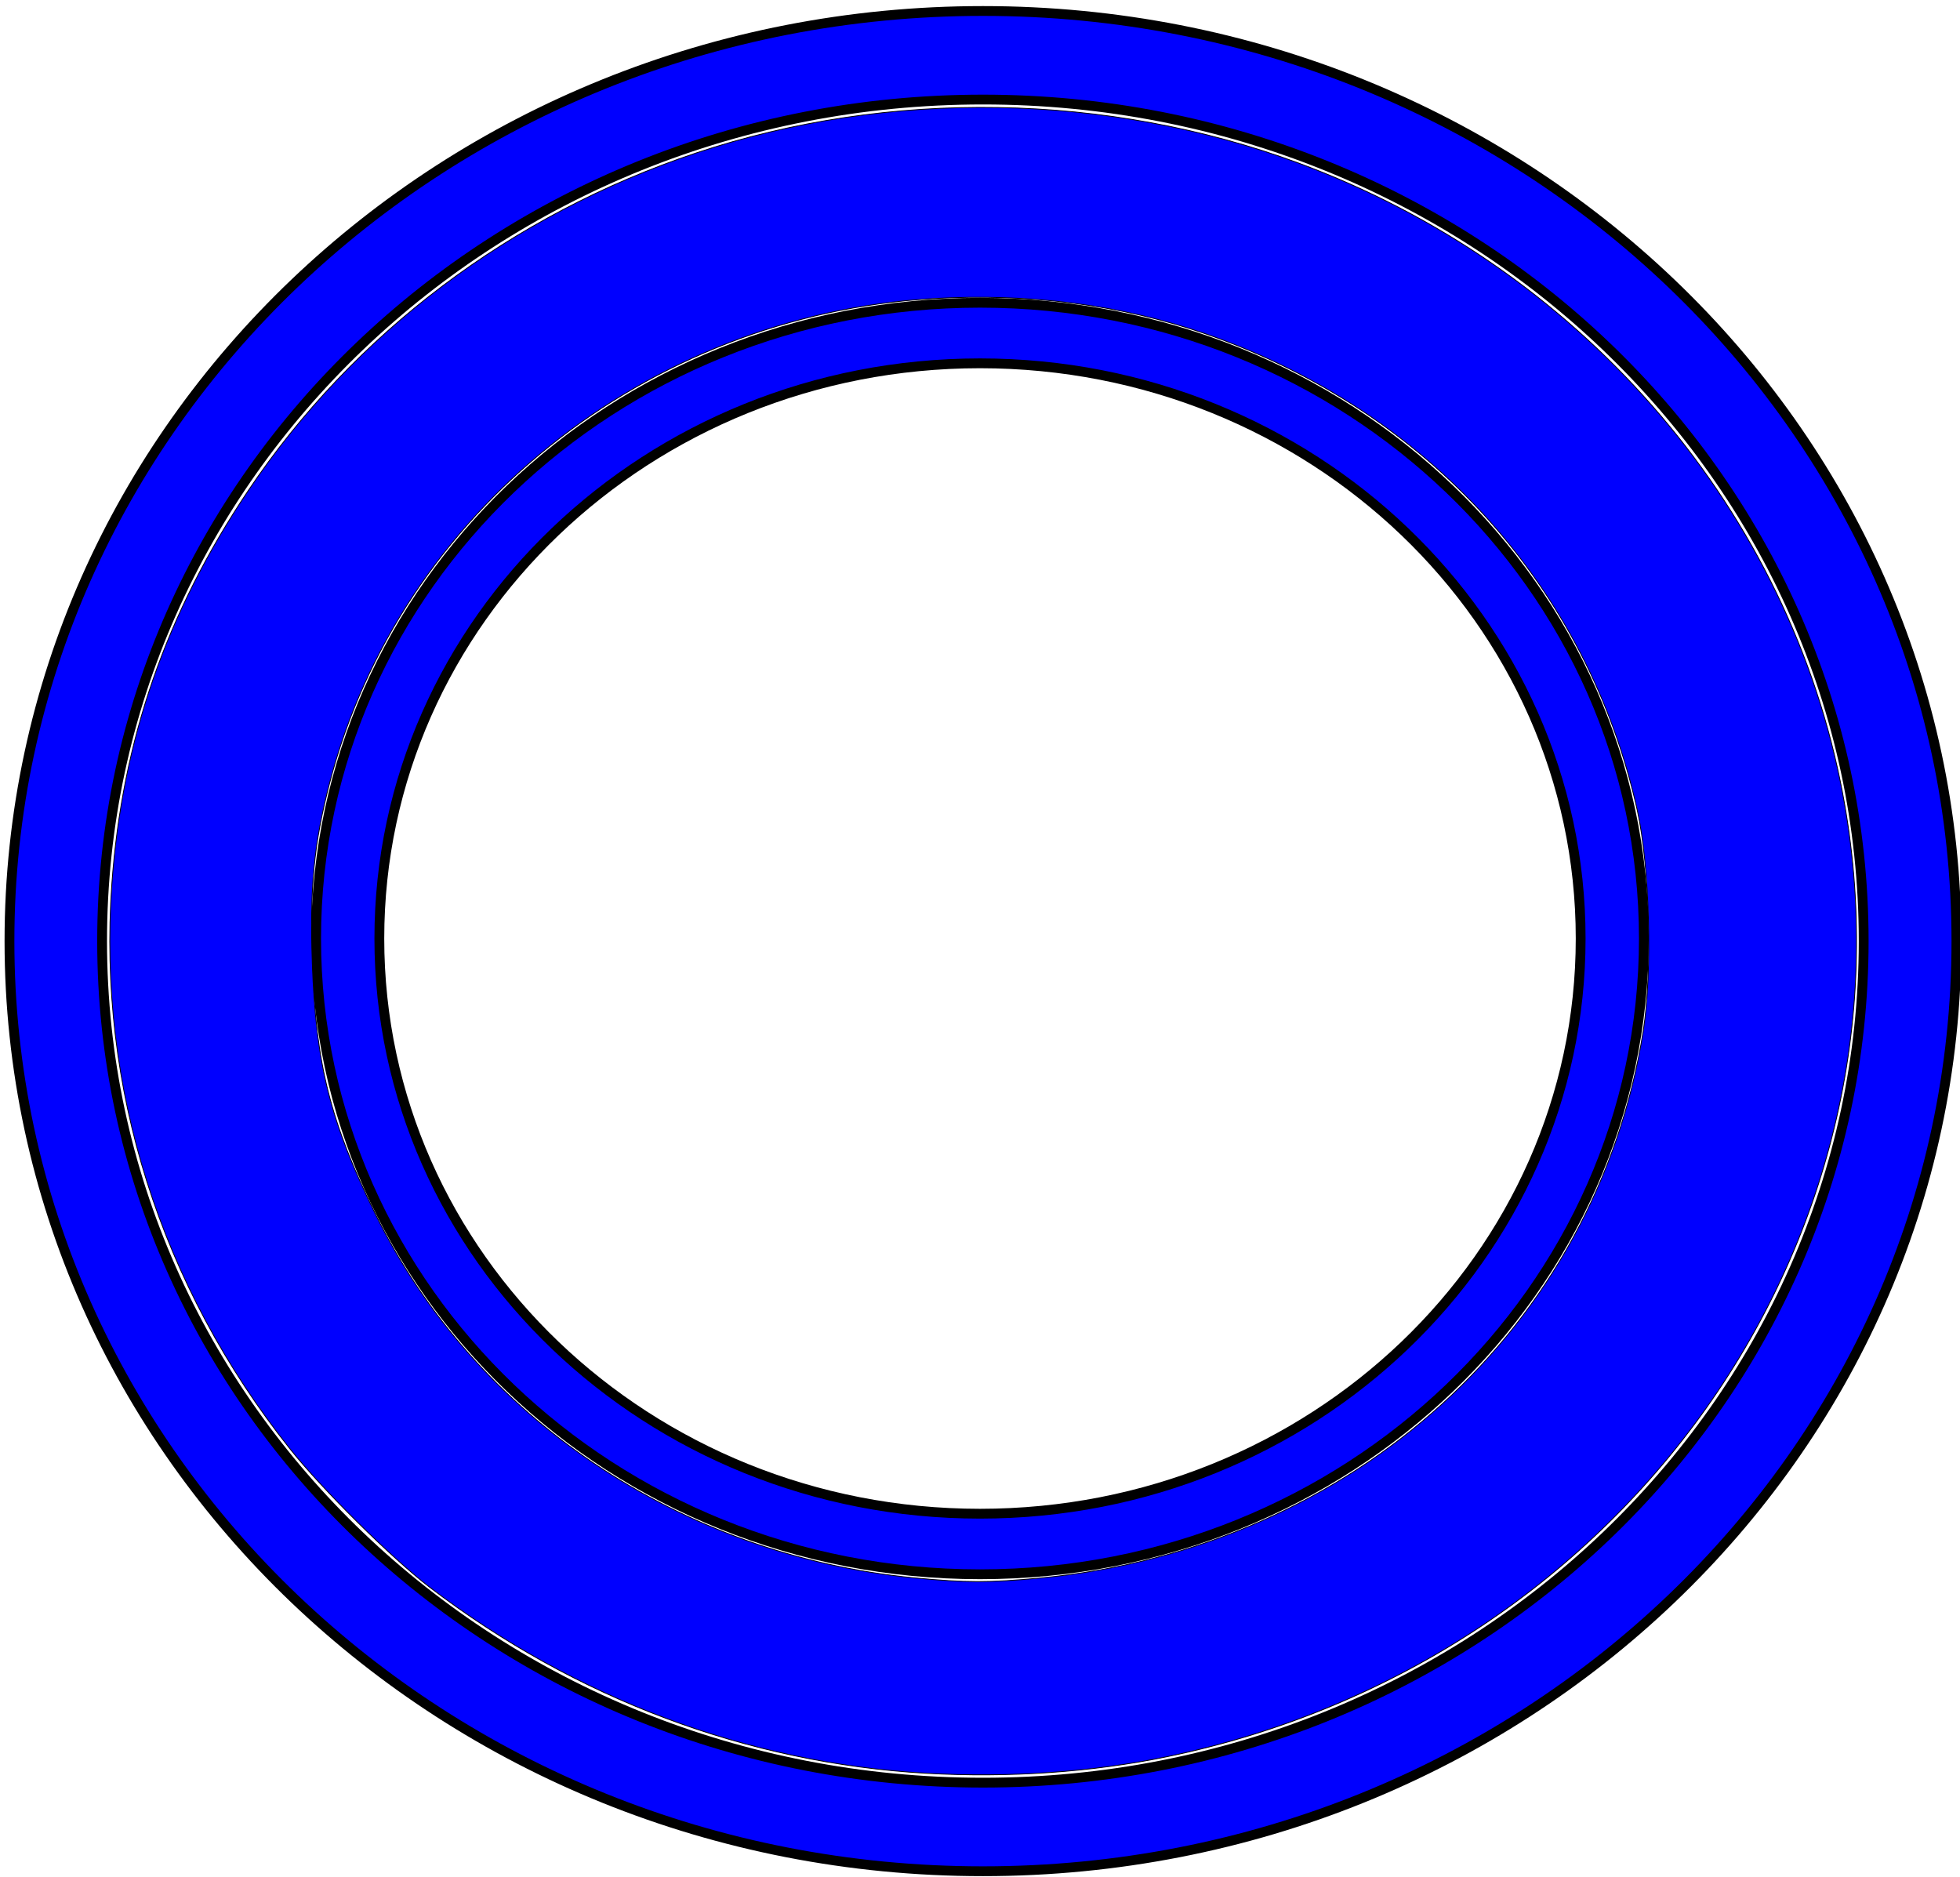
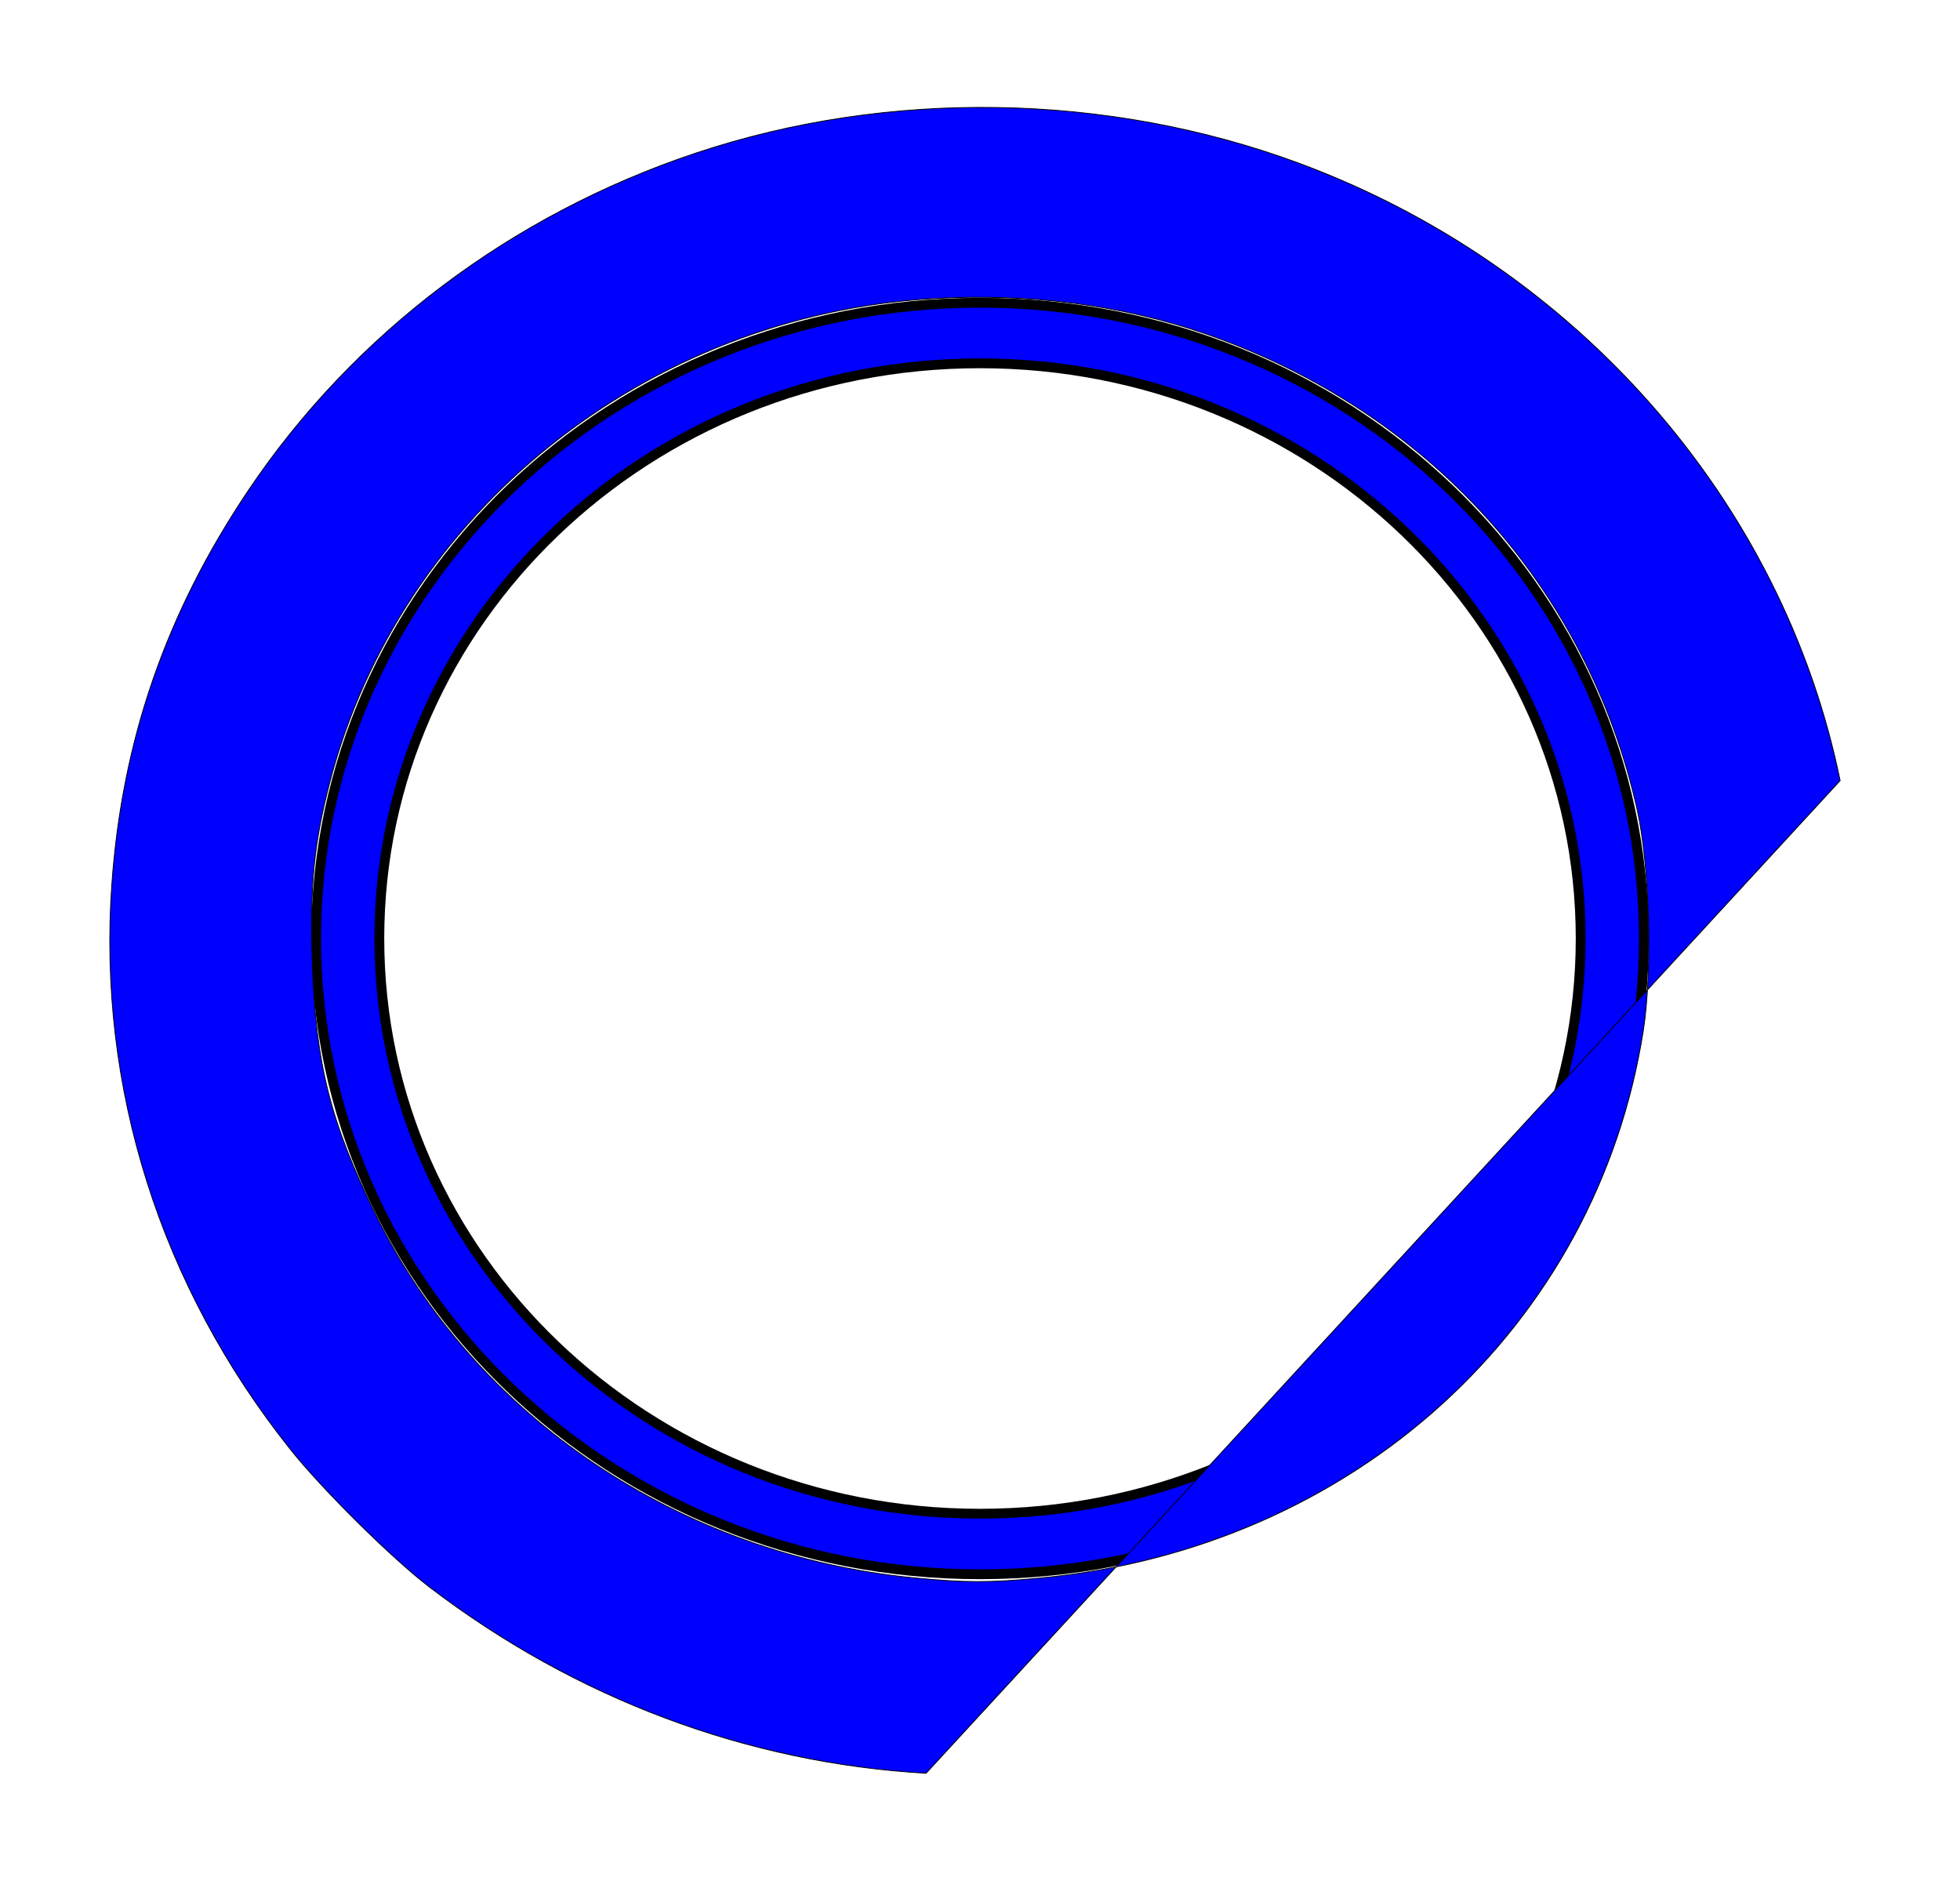
<svg xmlns="http://www.w3.org/2000/svg" xmlns:ns1="http://sodipodi.sourceforge.net/DTD/sodipodi-0.dtd" xmlns:ns2="http://www.inkscape.org/namespaces/inkscape" version="1.1" x="0px" y="0px" viewBox="0 0 39.966 38.271" xml:space="preserve" id="svg938" ns1:docname="spot_blue.svg" width="39.966" height="38.271" ns2:version="0.92.3 (2405546, 2018-03-11)">
  <defs id="defs942" />
  <ns1:namedview pagecolor="#ffffff" bordercolor="#666666" borderopacity="1" objecttolerance="10" gridtolerance="10" guidetolerance="10" ns2:pageopacity="0" ns2:pageshadow="2" ns2:window-width="1877" ns2:window-height="1025" id="namedview940" showgrid="false" ns2:pagecheckerboard="true" ns2:zoom="11.8" ns2:cx="17.833313" ns2:cy="13.923264" ns2:window-x="43" ns2:window-y="27" ns2:window-maximized="1" ns2:current-layer="svg938" />
  <path d="m 33.52,19.136 c 0,-7.16 -6.059,-12.963 -13.537,-12.963 -7.478,0 -13.537,5.802 -13.537,12.963 0,7.16 6.059,12.963 13.537,12.963 7.478,0 13.537,-5.802 13.537,-12.963 z M 19.983,30.864 c -6.768,0 -12.248,-5.247 -12.248,-11.728 0,-6.481 5.479,-11.728 12.248,-11.728 6.768,0 12.248,5.247 12.248,11.728 0,6.481 -5.479,11.728 -12.248,11.728 z" id="path932" ns2:connector-curvature="0" style="stroke-width:0.2;fill:#0000ff;stroke-miterlimit:4;stroke-dasharray:none;stroke:#000000;stroke-opacity:1" />
-   <path d="m 39.893,19.189 c 0,-10.476 -8.885,-18.965 -19.85,-18.965 -10.965,0 -19.85,8.489 -19.85,18.965 0,10.476 8.885,18.965 19.85,18.965 10.965,0 19.85,-8.489 19.85,-18.965 z M 20.042,36.348 c -9.925,0 -17.96,-7.676 -17.96,-17.159 0,-9.483 8.035,-17.159 17.96,-17.159 9.925,0 17.96,7.676 17.96,17.159 0,9.483 -8.035,17.159 -17.96,17.159 z" id="path932-3" ns2:connector-curvature="0" style="fill:#0000ff;stroke-width:0.2;stroke:#000000;stroke-opacity:1;stroke-miterlimit:4;stroke-dasharray:none" />
-   <path style="fill:#0000ff;fill-opacity:1;stroke:#000000;stroke-width:0.017;stroke-miterlimit:4;stroke-dasharray:none;stroke-opacity:1" d="M 18.884,36.156 C 15.238,35.948 11.741,34.637 8.757,32.36 7.996,31.779 6.568,30.366 5.92,29.551 3.268,26.221 1.987,22.169 2.28,18.035 2.489,15.092 3.386,12.499 5.06,10.006 7.211,6.802 10.433,4.372 14.195,3.119 18.12,1.811 22.593,1.887 26.484,3.327 32.146,5.422 36.354,10.222 37.522,15.917 c 1.862,9.081 -4.247,17.94 -13.723,19.901 -1.527,0.316 -3.237,0.434 -4.915,0.338 z m 2.331,-3.981 c 6.374,-0.602 11.345,-5.115 12.293,-11.16 0.189,-1.204 0.13,-3.354 -0.122,-4.492 C 32.379,11.983 29.115,8.375 24.599,6.812 22.883,6.218 20.991,5.973 19.011,6.089 13.179,6.428 8.151,10.463 6.726,15.947 c -0.326,1.254 -0.411,2.136 -0.358,3.689 0.071,2.063 0.368,3.241 1.291,5.127 2.017,4.122 6.206,6.948 10.982,7.409 1.042,0.101 1.536,0.101 2.573,0.003 z" id="path2235" ns2:connector-curvature="0" />
+   <path style="fill:#0000ff;fill-opacity:1;stroke:#000000;stroke-width:0.017;stroke-miterlimit:4;stroke-dasharray:none;stroke-opacity:1" d="M 18.884,36.156 C 15.238,35.948 11.741,34.637 8.757,32.36 7.996,31.779 6.568,30.366 5.92,29.551 3.268,26.221 1.987,22.169 2.28,18.035 2.489,15.092 3.386,12.499 5.06,10.006 7.211,6.802 10.433,4.372 14.195,3.119 18.12,1.811 22.593,1.887 26.484,3.327 32.146,5.422 36.354,10.222 37.522,15.917 z m 2.331,-3.981 c 6.374,-0.602 11.345,-5.115 12.293,-11.16 0.189,-1.204 0.13,-3.354 -0.122,-4.492 C 32.379,11.983 29.115,8.375 24.599,6.812 22.883,6.218 20.991,5.973 19.011,6.089 13.179,6.428 8.151,10.463 6.726,15.947 c -0.326,1.254 -0.411,2.136 -0.358,3.689 0.071,2.063 0.368,3.241 1.291,5.127 2.017,4.122 6.206,6.948 10.982,7.409 1.042,0.101 1.536,0.101 2.573,0.003 z" id="path2235" ns2:connector-curvature="0" />
</svg>